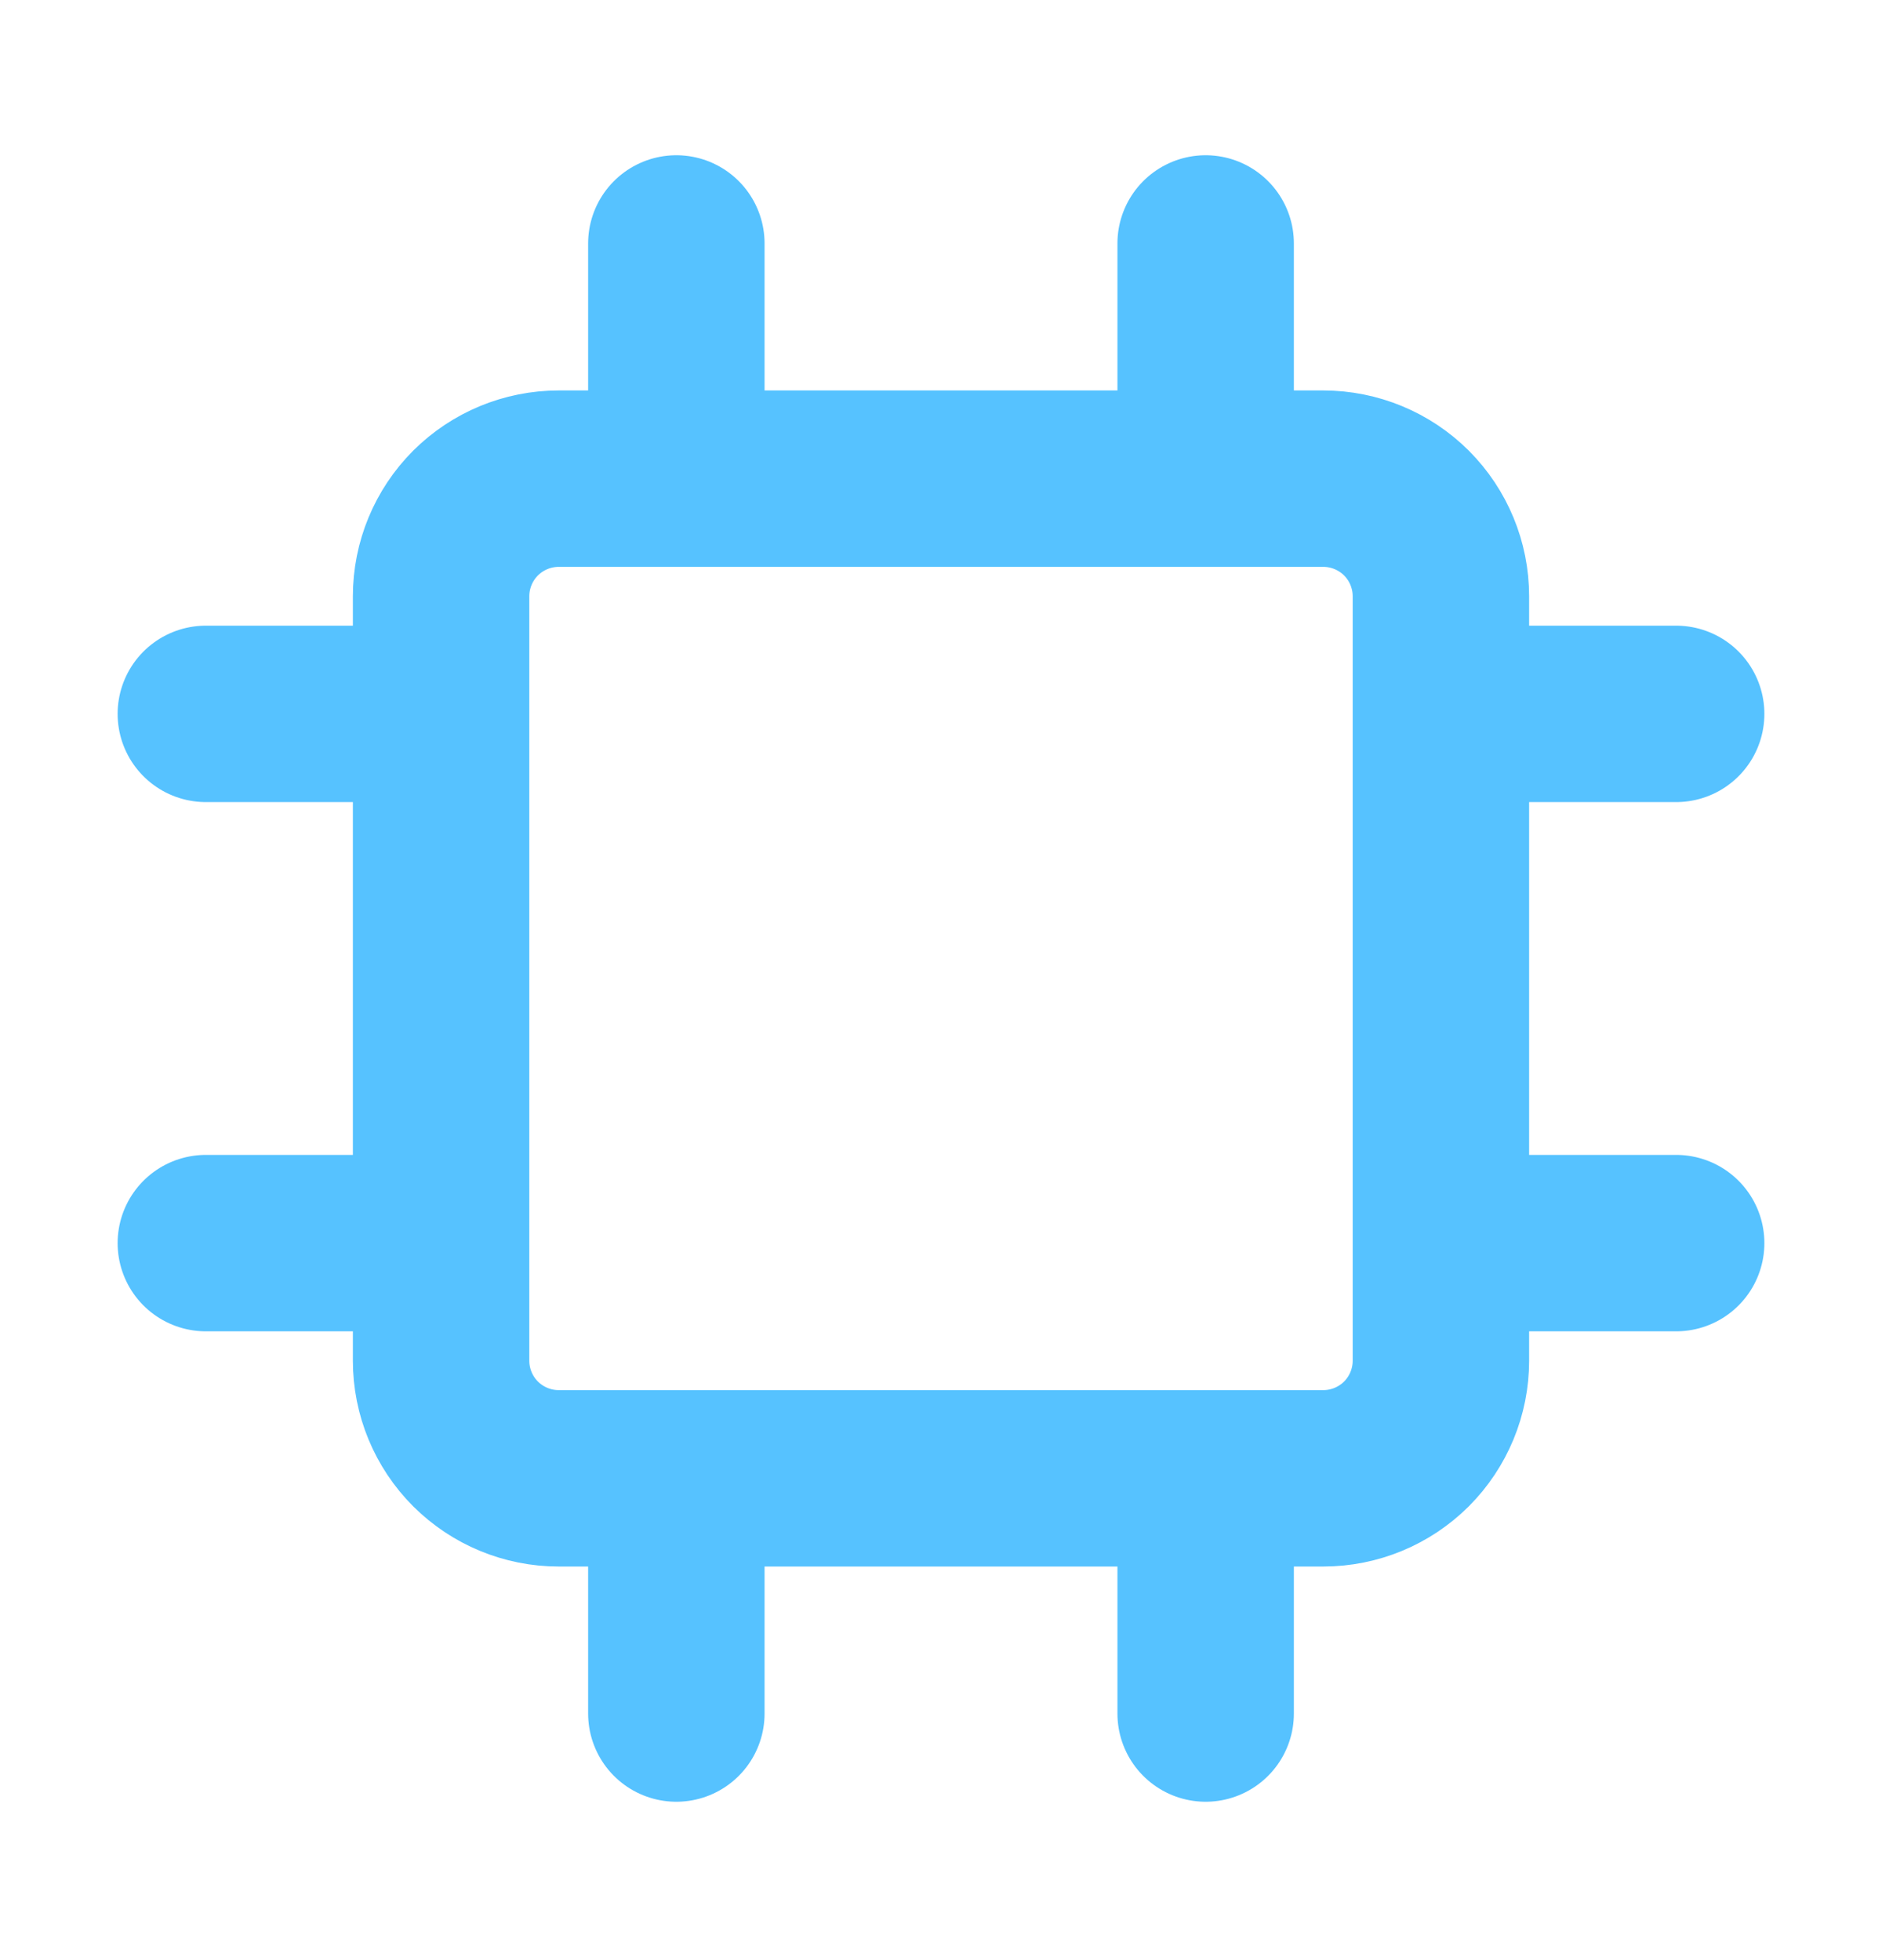
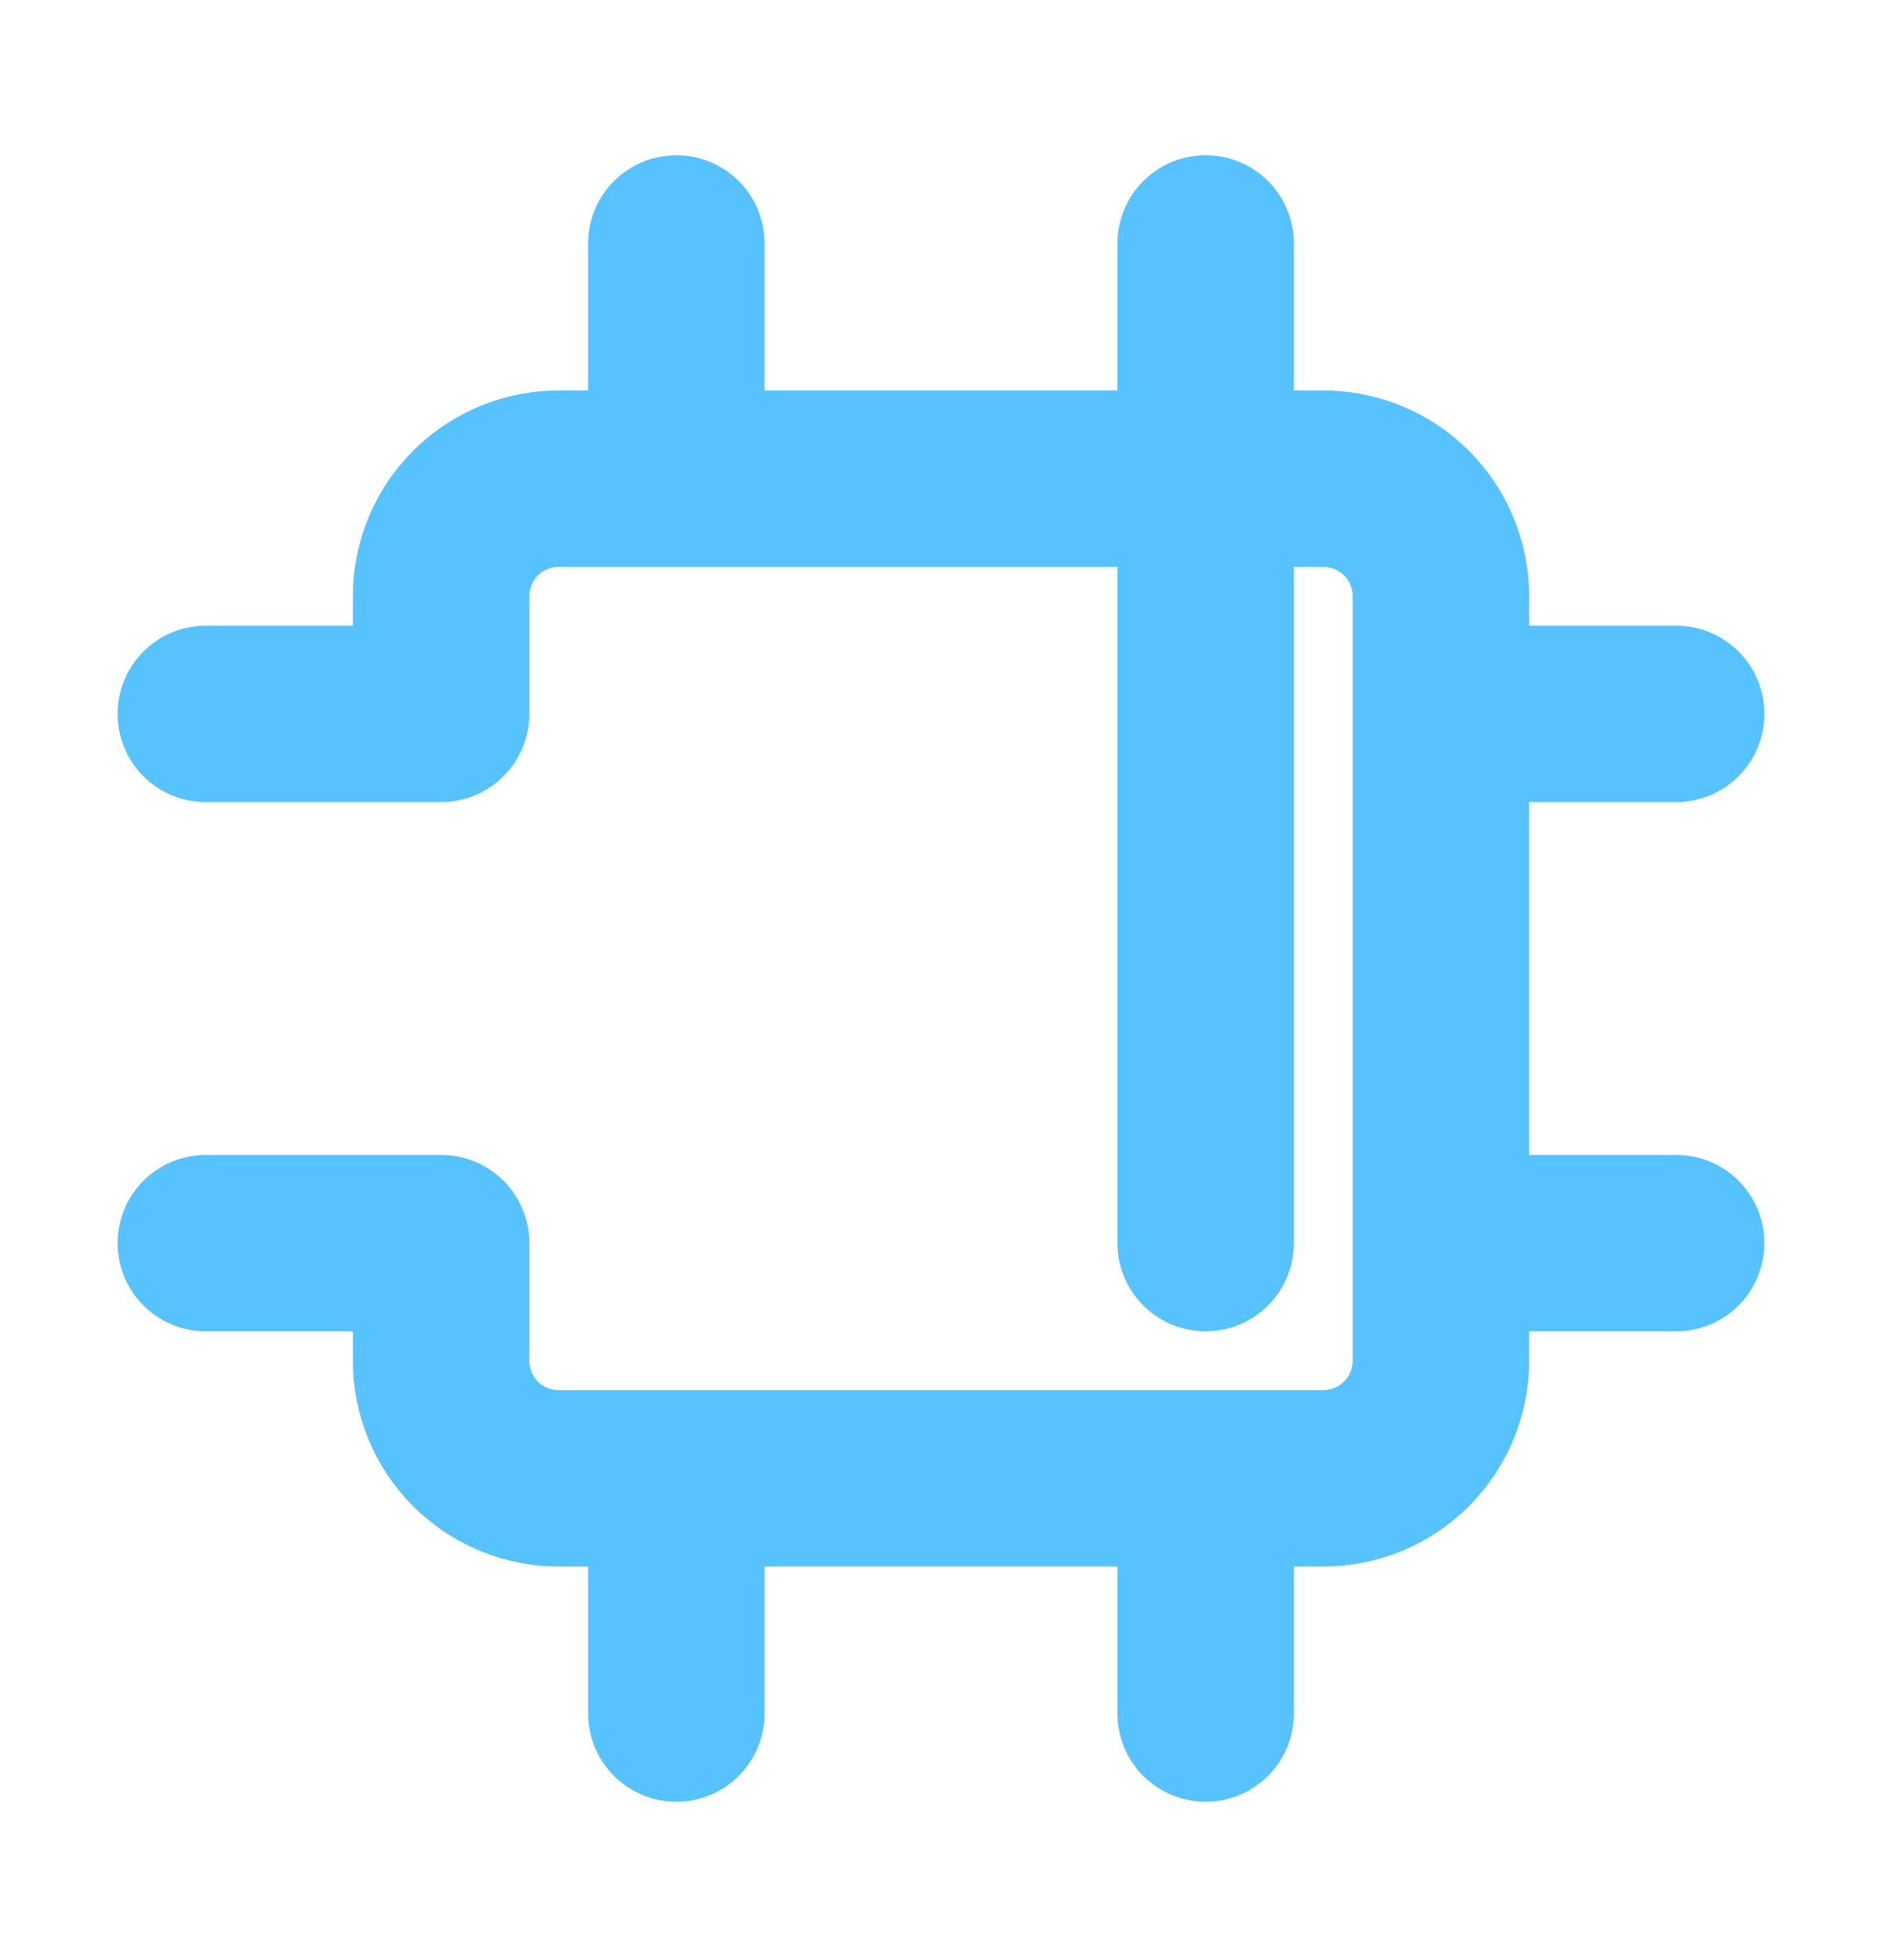
<svg xmlns="http://www.w3.org/2000/svg" width="24" height="25" viewBox="0 0 24 25" fill="none">
-   <path d="M8.625 6.105H7.125C6.727 6.105 6.346 6.263 6.064 6.544C5.783 6.826 5.625 7.207 5.625 7.605V9.105M8.625 6.105V3.105M8.625 6.105H15.375M5.625 9.105V15.855M5.625 9.105H2.625M15.375 6.105H16.875C17.273 6.105 17.654 6.263 17.936 6.544C18.217 6.826 18.375 7.207 18.375 7.605V9.105M15.375 6.105V3.105M18.375 9.105H21.375M18.375 9.105V15.855M8.625 21.855V18.855M15.375 21.855V18.855M18.375 15.855V17.355C18.375 17.753 18.217 18.134 17.936 18.416C17.654 18.697 17.273 18.855 16.875 18.855H7.125C6.727 18.855 6.346 18.697 6.064 18.416C5.783 18.134 5.625 17.753 5.625 17.355V15.855M18.375 15.855H21.375M5.625 15.855H2.625" stroke="#56C2FF" stroke-width="2.25" stroke-linecap="round" stroke-linejoin="round" />
+   <path d="M8.625 6.105H7.125C6.727 6.105 6.346 6.263 6.064 6.544C5.783 6.826 5.625 7.207 5.625 7.605V9.105M8.625 6.105V3.105M8.625 6.105H15.375V15.855M5.625 9.105H2.625M15.375 6.105H16.875C17.273 6.105 17.654 6.263 17.936 6.544C18.217 6.826 18.375 7.207 18.375 7.605V9.105M15.375 6.105V3.105M18.375 9.105H21.375M18.375 9.105V15.855M8.625 21.855V18.855M15.375 21.855V18.855M18.375 15.855V17.355C18.375 17.753 18.217 18.134 17.936 18.416C17.654 18.697 17.273 18.855 16.875 18.855H7.125C6.727 18.855 6.346 18.697 6.064 18.416C5.783 18.134 5.625 17.753 5.625 17.355V15.855M18.375 15.855H21.375M5.625 15.855H2.625" stroke="#56C2FF" stroke-width="2.25" stroke-linecap="round" stroke-linejoin="round" />
</svg>